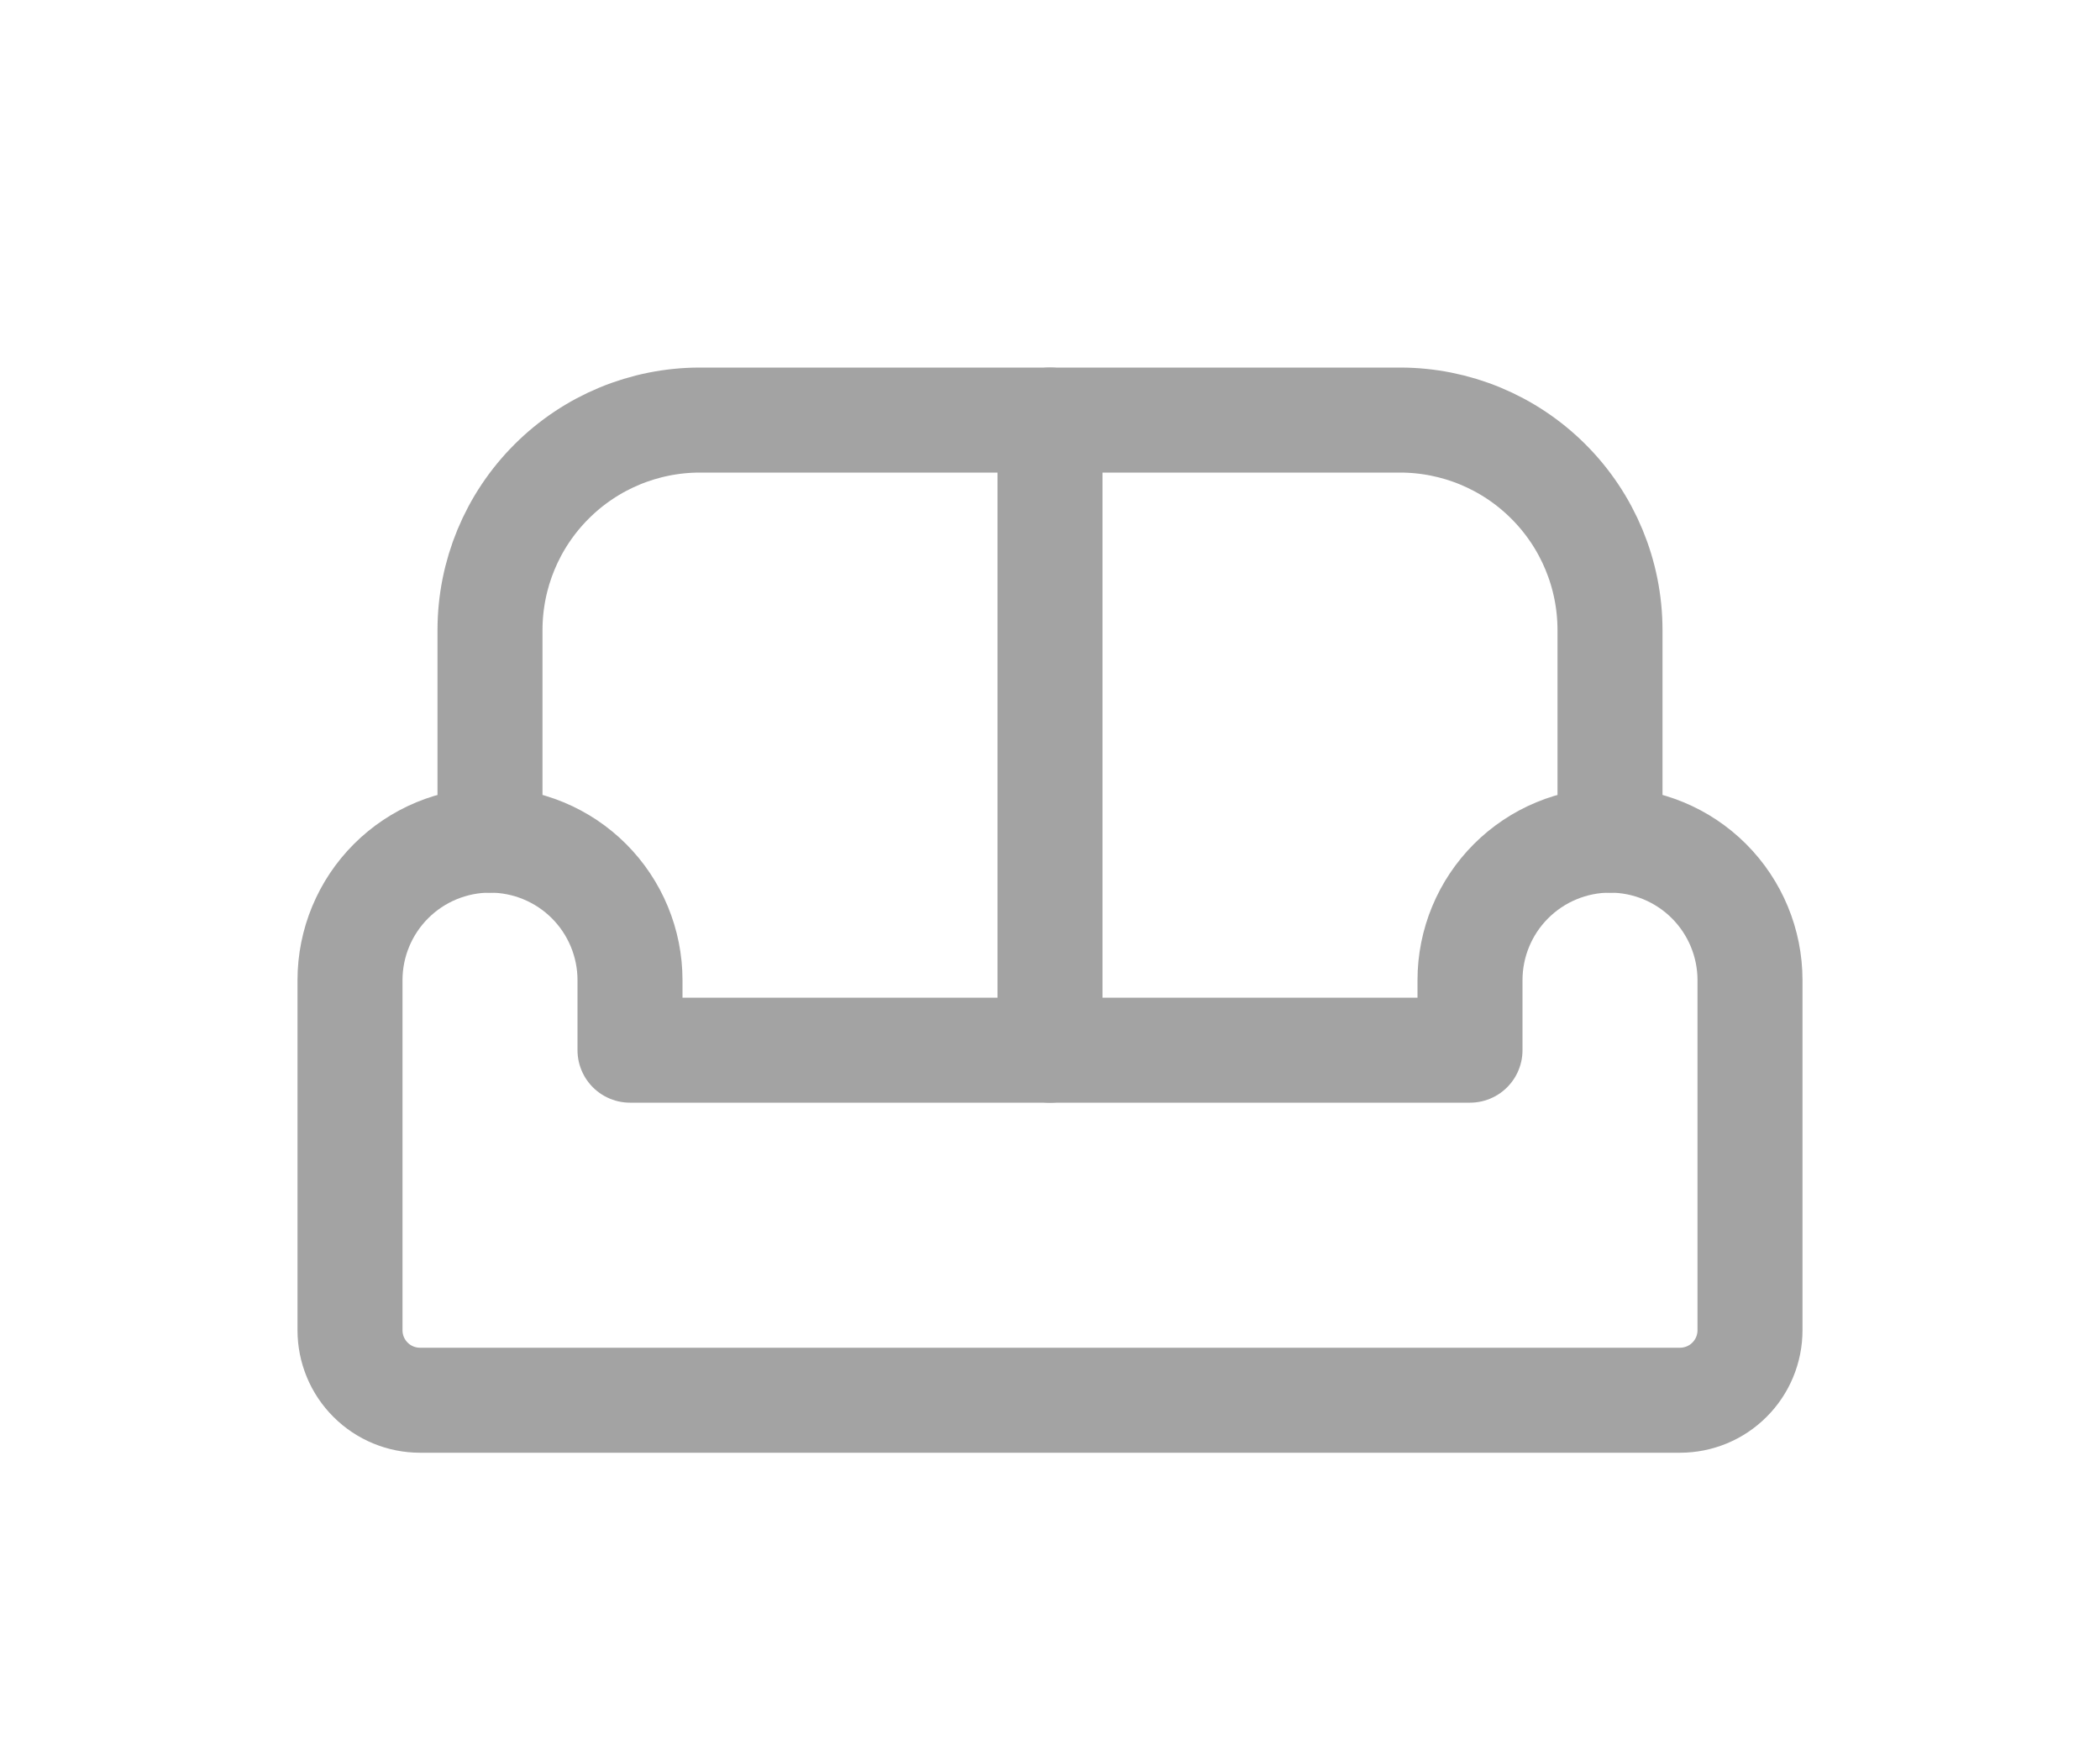
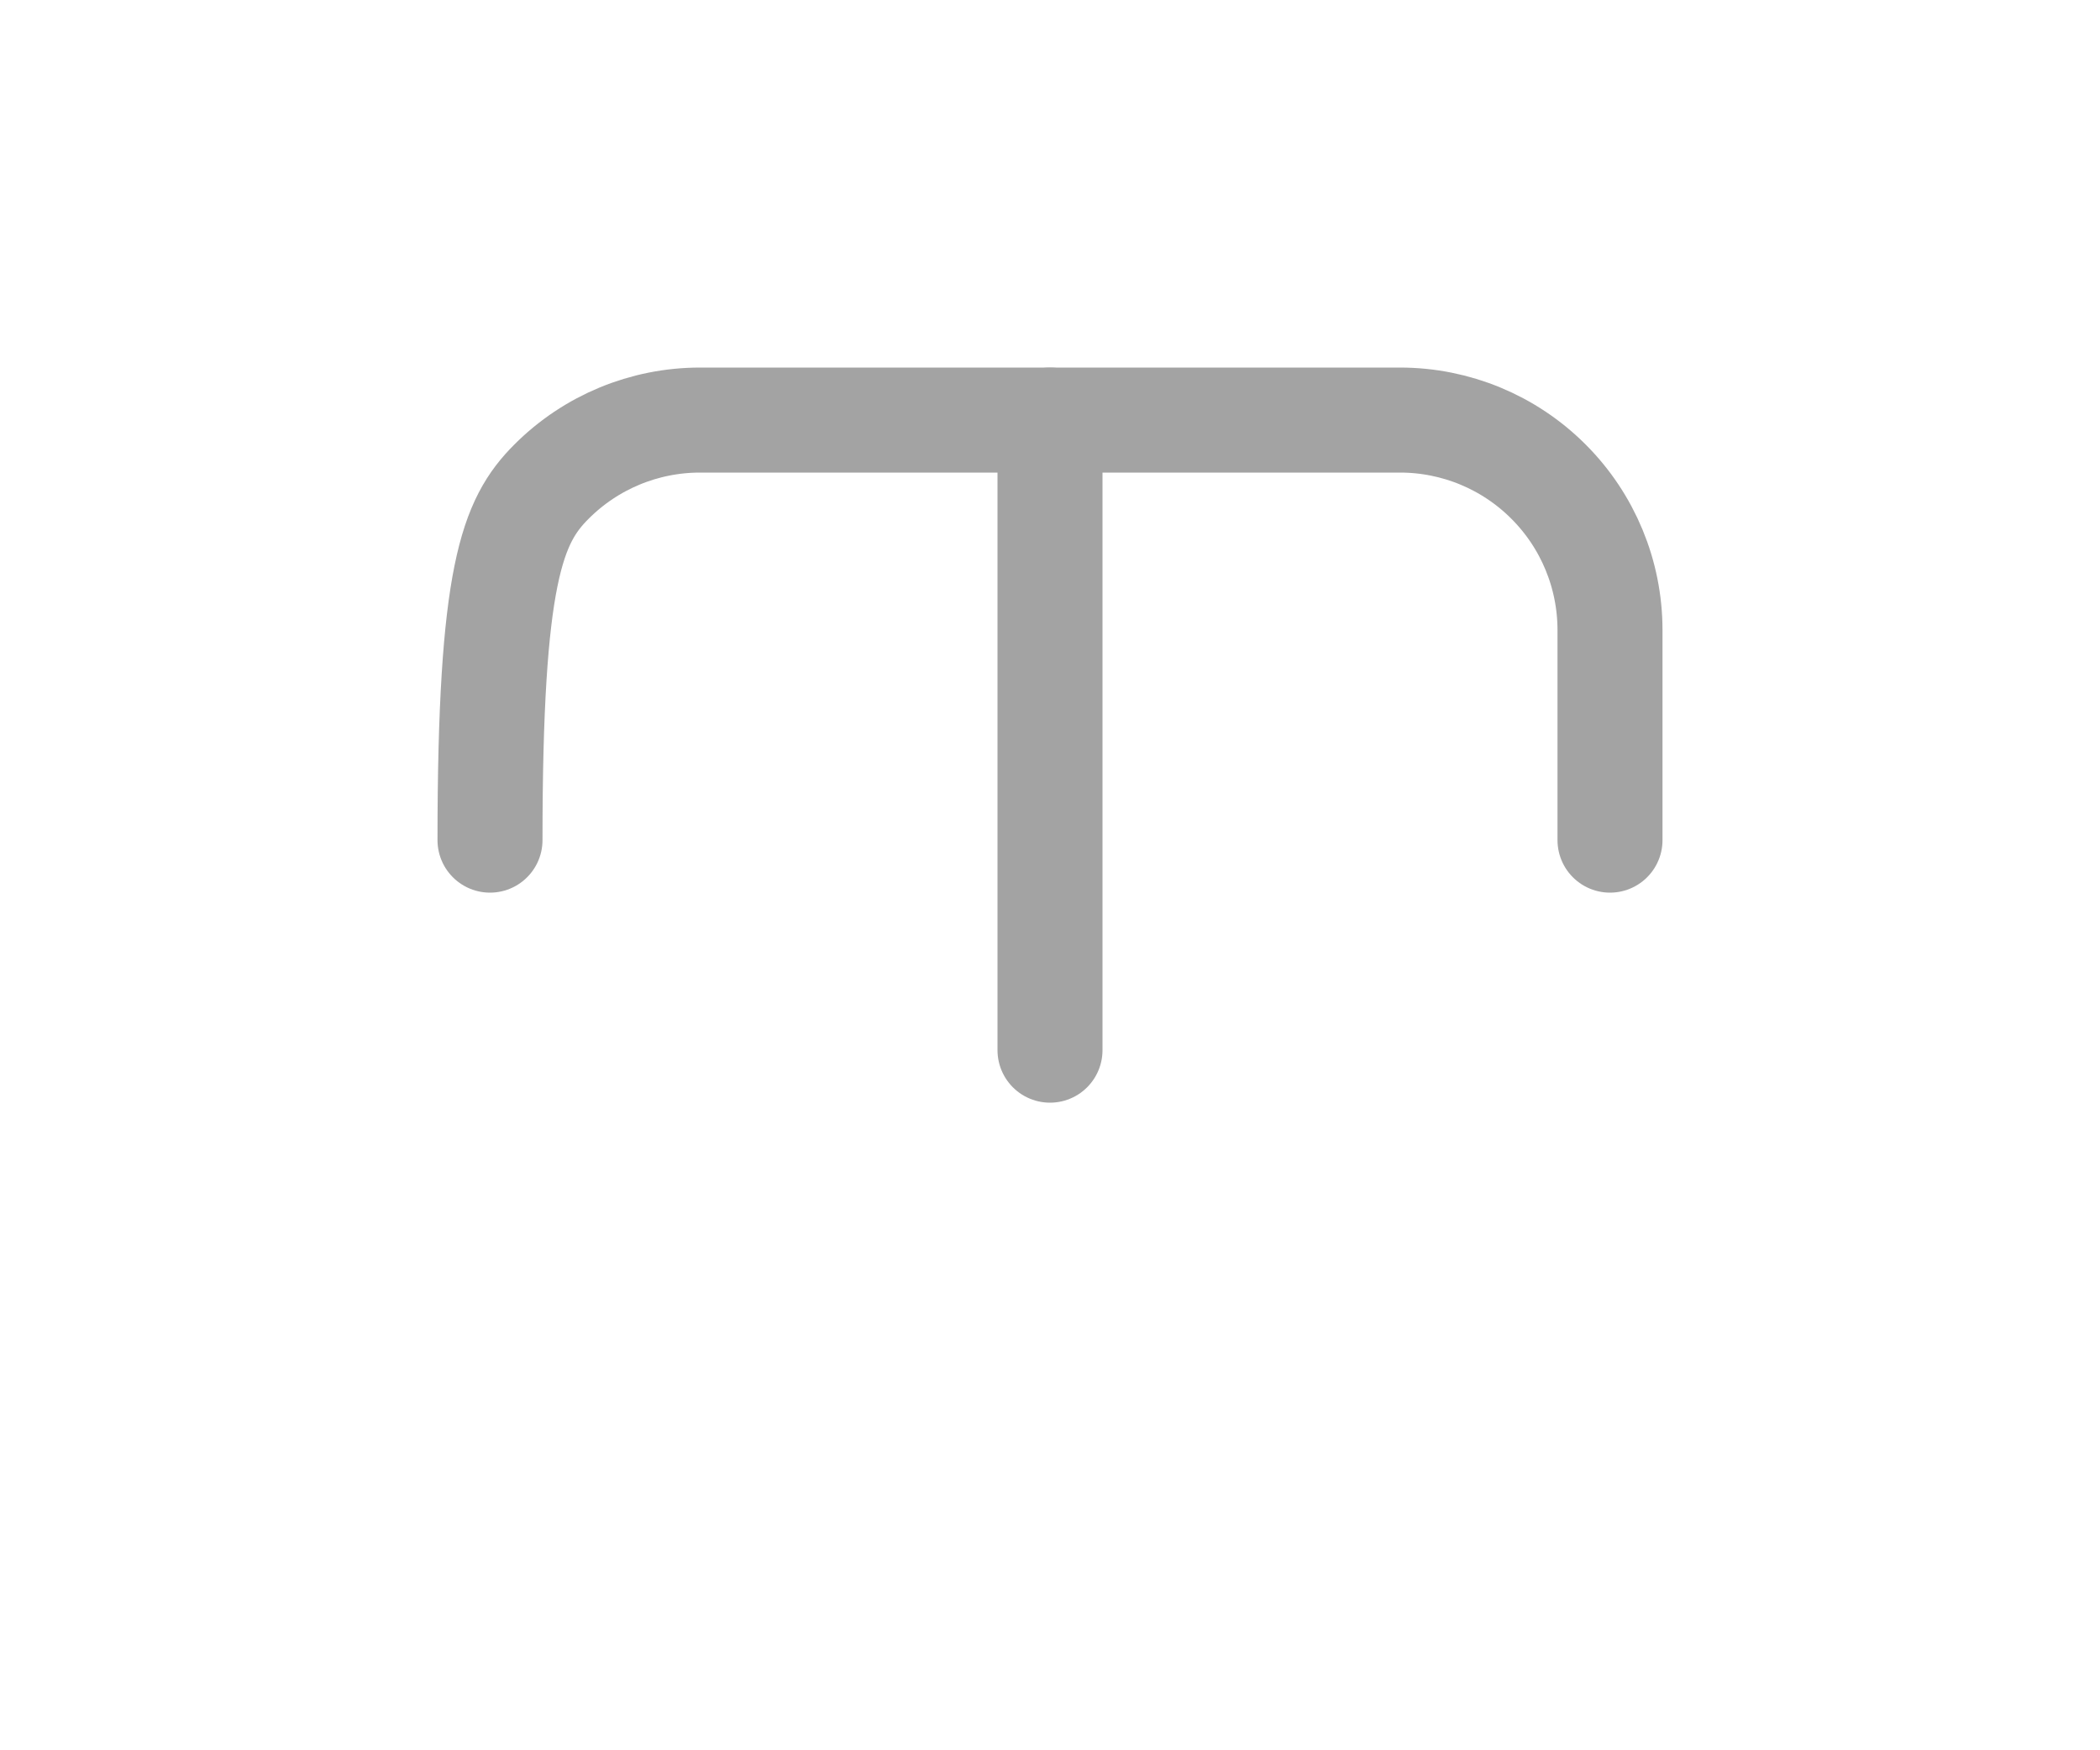
<svg xmlns="http://www.w3.org/2000/svg" width="30" height="25" viewBox="0 0 30 25" fill="none">
  <g filter="url(#filter0_d_1053_2797)">
-     <path d="M7 11C7.53 11 8.039 11.211 8.414 11.586C8.789 11.961 9 12.47 9 13V14H21V13C21 12.47 21.211 11.961 21.586 11.586C21.961 11.211 22.47 11 23 11C23.53 11 24.039 11.211 24.414 11.586C24.789 11.961 25 12.47 25 13V18C25 18.265 24.895 18.52 24.707 18.707C24.52 18.895 24.265 19 24 19H6C5.735 19 5.48 18.895 5.293 18.707C5.105 18.52 5 18.265 5 18V13C5 12.47 5.211 11.961 5.586 11.586C5.961 11.211 6.47 11 7 11Z" stroke="#A3A3A3" stroke-width="1.5" stroke-linecap="round" stroke-linejoin="round" />
-     <path d="M7 11V8C7 7.204 7.316 6.441 7.879 5.879C8.441 5.316 9.204 5 10 5H20C20.796 5 21.559 5.316 22.121 5.879C22.684 6.441 23 7.204 23 8V11" stroke="#A3A3A3" stroke-width="1.5" stroke-linecap="round" stroke-linejoin="round" />
+     <path d="M7 11C7 7.204 7.316 6.441 7.879 5.879C8.441 5.316 9.204 5 10 5H20C20.796 5 21.559 5.316 22.121 5.879C22.684 6.441 23 7.204 23 8V11" stroke="#A3A3A3" stroke-width="1.5" stroke-linecap="round" stroke-linejoin="round" />
    <path d="M15 5V14" stroke="#A3A3A3" stroke-width="1.5" stroke-linecap="round" stroke-linejoin="round" />
  </g>
  <defs>
    <filter id="filter0_d_1053_2797" x="-1" y="-3" width="32" height="32" filterUnits="userSpaceOnUse" color-interpolation-filters="sRGB">
      <feFlood flood-opacity="0" result="BackgroundImageFix" />
      <feColorMatrix in="SourceAlpha" type="matrix" values="0 0 0 0 0 0 0 0 0 0 0 0 0 0 0 0 0 0 127 0" result="hardAlpha" />
      <feMorphology radius="4" operator="erode" in="SourceAlpha" result="effect1_dropShadow_1053_2797" />
      <feOffset dy="1" />
      <feGaussianBlur stdDeviation="4" />
      <feColorMatrix type="matrix" values="0 0 0 0 0.8 0 0 0 0 0.8 0 0 0 0 0.8 0 0 0 0.08 0" />
      <feBlend mode="normal" in2="BackgroundImageFix" result="effect1_dropShadow_1053_2797" />
      <feBlend mode="normal" in="SourceGraphic" in2="effect1_dropShadow_1053_2797" result="shape" />
    </filter>
  </defs>
</svg>